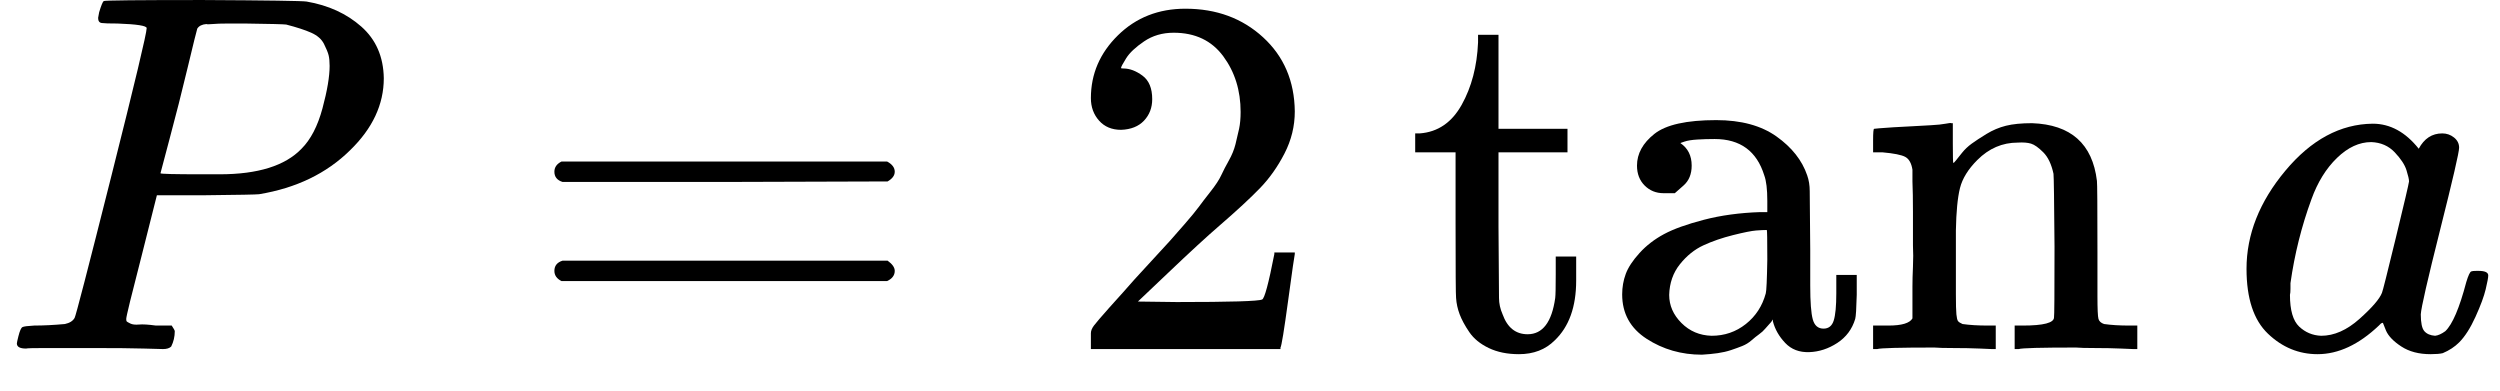
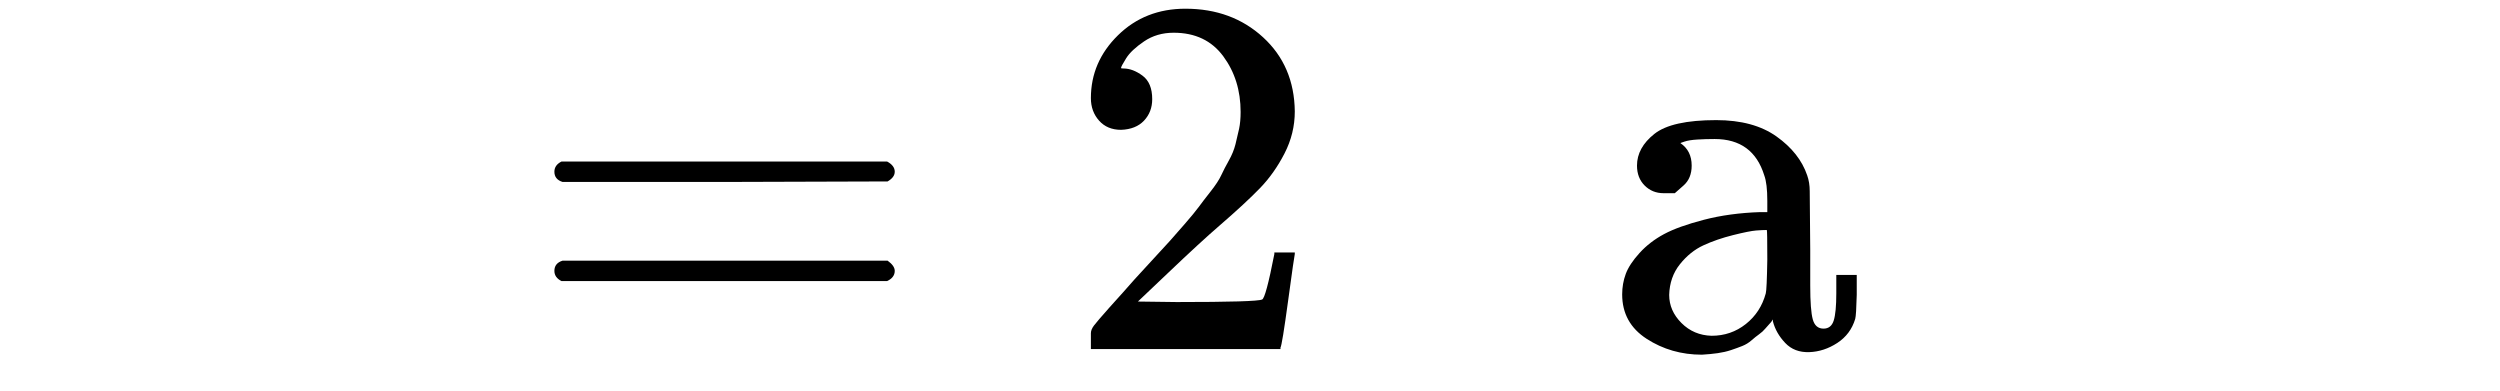
<svg xmlns="http://www.w3.org/2000/svg" xmlns:xlink="http://www.w3.org/1999/xlink" style="vertical-align: -0.186ex;" width="11.068ex" height="1.731ex" role="img" focusable="false" viewBox="0 -683 4891.9 765">
  <defs>
-     <path id="MJX-1-TEX-I-1D443" d="M287 628Q287 635 230 637Q206 637 199 638T192 648Q192 649 194 659Q200 679 203 681T397 683Q587 682 600 680Q664 669 707 631T751 530Q751 453 685 389Q616 321 507 303Q500 302 402 301H307L277 182Q247 66 247 59Q247 55 248 54T255 50T272 48T305 46H336Q342 37 342 35Q342 19 335 5Q330 0 319 0Q316 0 282 1T182 2Q120 2 87 2T51 1Q33 1 33 11Q33 13 36 25Q40 41 44 43T67 46Q94 46 127 49Q141 52 146 61Q149 65 218 339T287 628ZM645 554Q645 567 643 575T634 597T609 619T560 635Q553 636 480 637Q463 637 445 637T416 636T404 636Q391 635 386 627Q384 621 367 550T332 412T314 344Q314 342 395 342H407H430Q542 342 590 392Q617 419 631 471T645 554Z" />
    <path id="MJX-1-TEX-N-3D" d="M56 347Q56 360 70 367H707Q722 359 722 347Q722 336 708 328L390 327H72Q56 332 56 347ZM56 153Q56 168 72 173H708Q722 163 722 153Q722 140 707 133H70Q56 140 56 153Z" />
    <path id="MJX-1-TEX-N-32" d="M109 429Q82 429 66 447T50 491Q50 562 103 614T235 666Q326 666 387 610T449 465Q449 422 429 383T381 315T301 241Q265 210 201 149L142 93L218 92Q375 92 385 97Q392 99 409 186V189H449V186Q448 183 436 95T421 3V0H50V19V31Q50 38 56 46T86 81Q115 113 136 137Q145 147 170 174T204 211T233 244T261 278T284 308T305 340T320 369T333 401T340 431T343 464Q343 527 309 573T212 619Q179 619 154 602T119 569T109 550Q109 549 114 549Q132 549 151 535T170 489Q170 464 154 447T109 429Z" />
-     <path id="MJX-1-TEX-N-74" d="M27 422Q80 426 109 478T141 600V615H181V431H316V385H181V241Q182 116 182 100T189 68Q203 29 238 29Q282 29 292 100Q293 108 293 146V181H333V146V134Q333 57 291 17Q264 -10 221 -10Q187 -10 162 2T124 33T105 68T98 100Q97 107 97 248V385H18V422H27Z" />
    <path id="MJX-1-TEX-N-61" d="M137 305T115 305T78 320T63 359Q63 394 97 421T218 448Q291 448 336 416T396 340Q401 326 401 309T402 194V124Q402 76 407 58T428 40Q443 40 448 56T453 109V145H493V106Q492 66 490 59Q481 29 455 12T400 -6T353 12T329 54V58L327 55Q325 52 322 49T314 40T302 29T287 17T269 6T247 -2T221 -8T190 -11Q130 -11 82 20T34 107Q34 128 41 147T68 188T116 225T194 253T304 268H318V290Q318 324 312 340Q290 411 215 411Q197 411 181 410T156 406T148 403Q170 388 170 359Q170 334 154 320ZM126 106Q126 75 150 51T209 26Q247 26 276 49T315 109Q317 116 318 175Q318 233 317 233Q309 233 296 232T251 223T193 203T147 166T126 106Z" />
-     <path id="MJX-1-TEX-N-6E" d="M41 46H55Q94 46 102 60V68Q102 77 102 91T102 122T103 161T103 203Q103 234 103 269T102 328V351Q99 370 88 376T43 385H25V408Q25 431 27 431L37 432Q47 433 65 434T102 436Q119 437 138 438T167 441T178 442H181V402Q181 364 182 364T187 369T199 384T218 402T247 421T285 437Q305 442 336 442Q450 438 463 329Q464 322 464 190V104Q464 66 466 59T477 49Q498 46 526 46H542V0H534L510 1Q487 2 460 2T422 3Q319 3 310 0H302V46H318Q379 46 379 62Q380 64 380 200Q379 335 378 343Q372 371 358 385T334 402T308 404Q263 404 229 370Q202 343 195 315T187 232V168V108Q187 78 188 68T191 55T200 49Q221 46 249 46H265V0H257L234 1Q210 2 183 2T145 3Q42 3 33 0H25V46H41Z" />
-     <path id="MJX-1-TEX-N-2061" d="" />
-     <path id="MJX-1-TEX-I-1D44E" d="M33 157Q33 258 109 349T280 441Q331 441 370 392Q386 422 416 422Q429 422 439 414T449 394Q449 381 412 234T374 68Q374 43 381 35T402 26Q411 27 422 35Q443 55 463 131Q469 151 473 152Q475 153 483 153H487Q506 153 506 144Q506 138 501 117T481 63T449 13Q436 0 417 -8Q409 -10 393 -10Q359 -10 336 5T306 36L300 51Q299 52 296 50Q294 48 292 46Q233 -10 172 -10Q117 -10 75 30T33 157ZM351 328Q351 334 346 350T323 385T277 405Q242 405 210 374T160 293Q131 214 119 129Q119 126 119 118T118 106Q118 61 136 44T179 26Q217 26 254 59T298 110Q300 114 325 217T351 328Z" />
  </defs>
  <g stroke="currentColor" fill="currentColor" stroke-width="0" transform="scale(1,-1)">
    <g data-mml-node="math">
      <g data-mml-node="mi">
        <use data-c="1D443" xlink:href="#MJX-1-TEX-I-1D443" />
      </g>
      <g data-mml-node="mo" transform="translate(1028.8,0)">
        <use data-c="3D" xlink:href="#MJX-1-TEX-N-3D" />
      </g>
      <g data-mml-node="mn" transform="translate(2084.6,0)">
        <use data-c="32" xlink:href="#MJX-1-TEX-N-32" />
      </g>
      <g data-mml-node="mi" transform="translate(2751.2,0)">
        <use data-c="74" xlink:href="#MJX-1-TEX-N-74" />
        <use data-c="61" xlink:href="#MJX-1-TEX-N-61" transform="translate(389,0)" />
        <use data-c="6E" xlink:href="#MJX-1-TEX-N-6E" transform="translate(889,0)" />
      </g>
      <g data-mml-node="mo" transform="translate(4196.2,0)">
        <use data-c="2061" xlink:href="#MJX-1-TEX-N-2061" />
      </g>
      <g data-mml-node="mi" transform="translate(4362.9,0)">
        <use data-c="1D44E" xlink:href="#MJX-1-TEX-I-1D44E" />
      </g>
    </g>
  </g>
</svg>